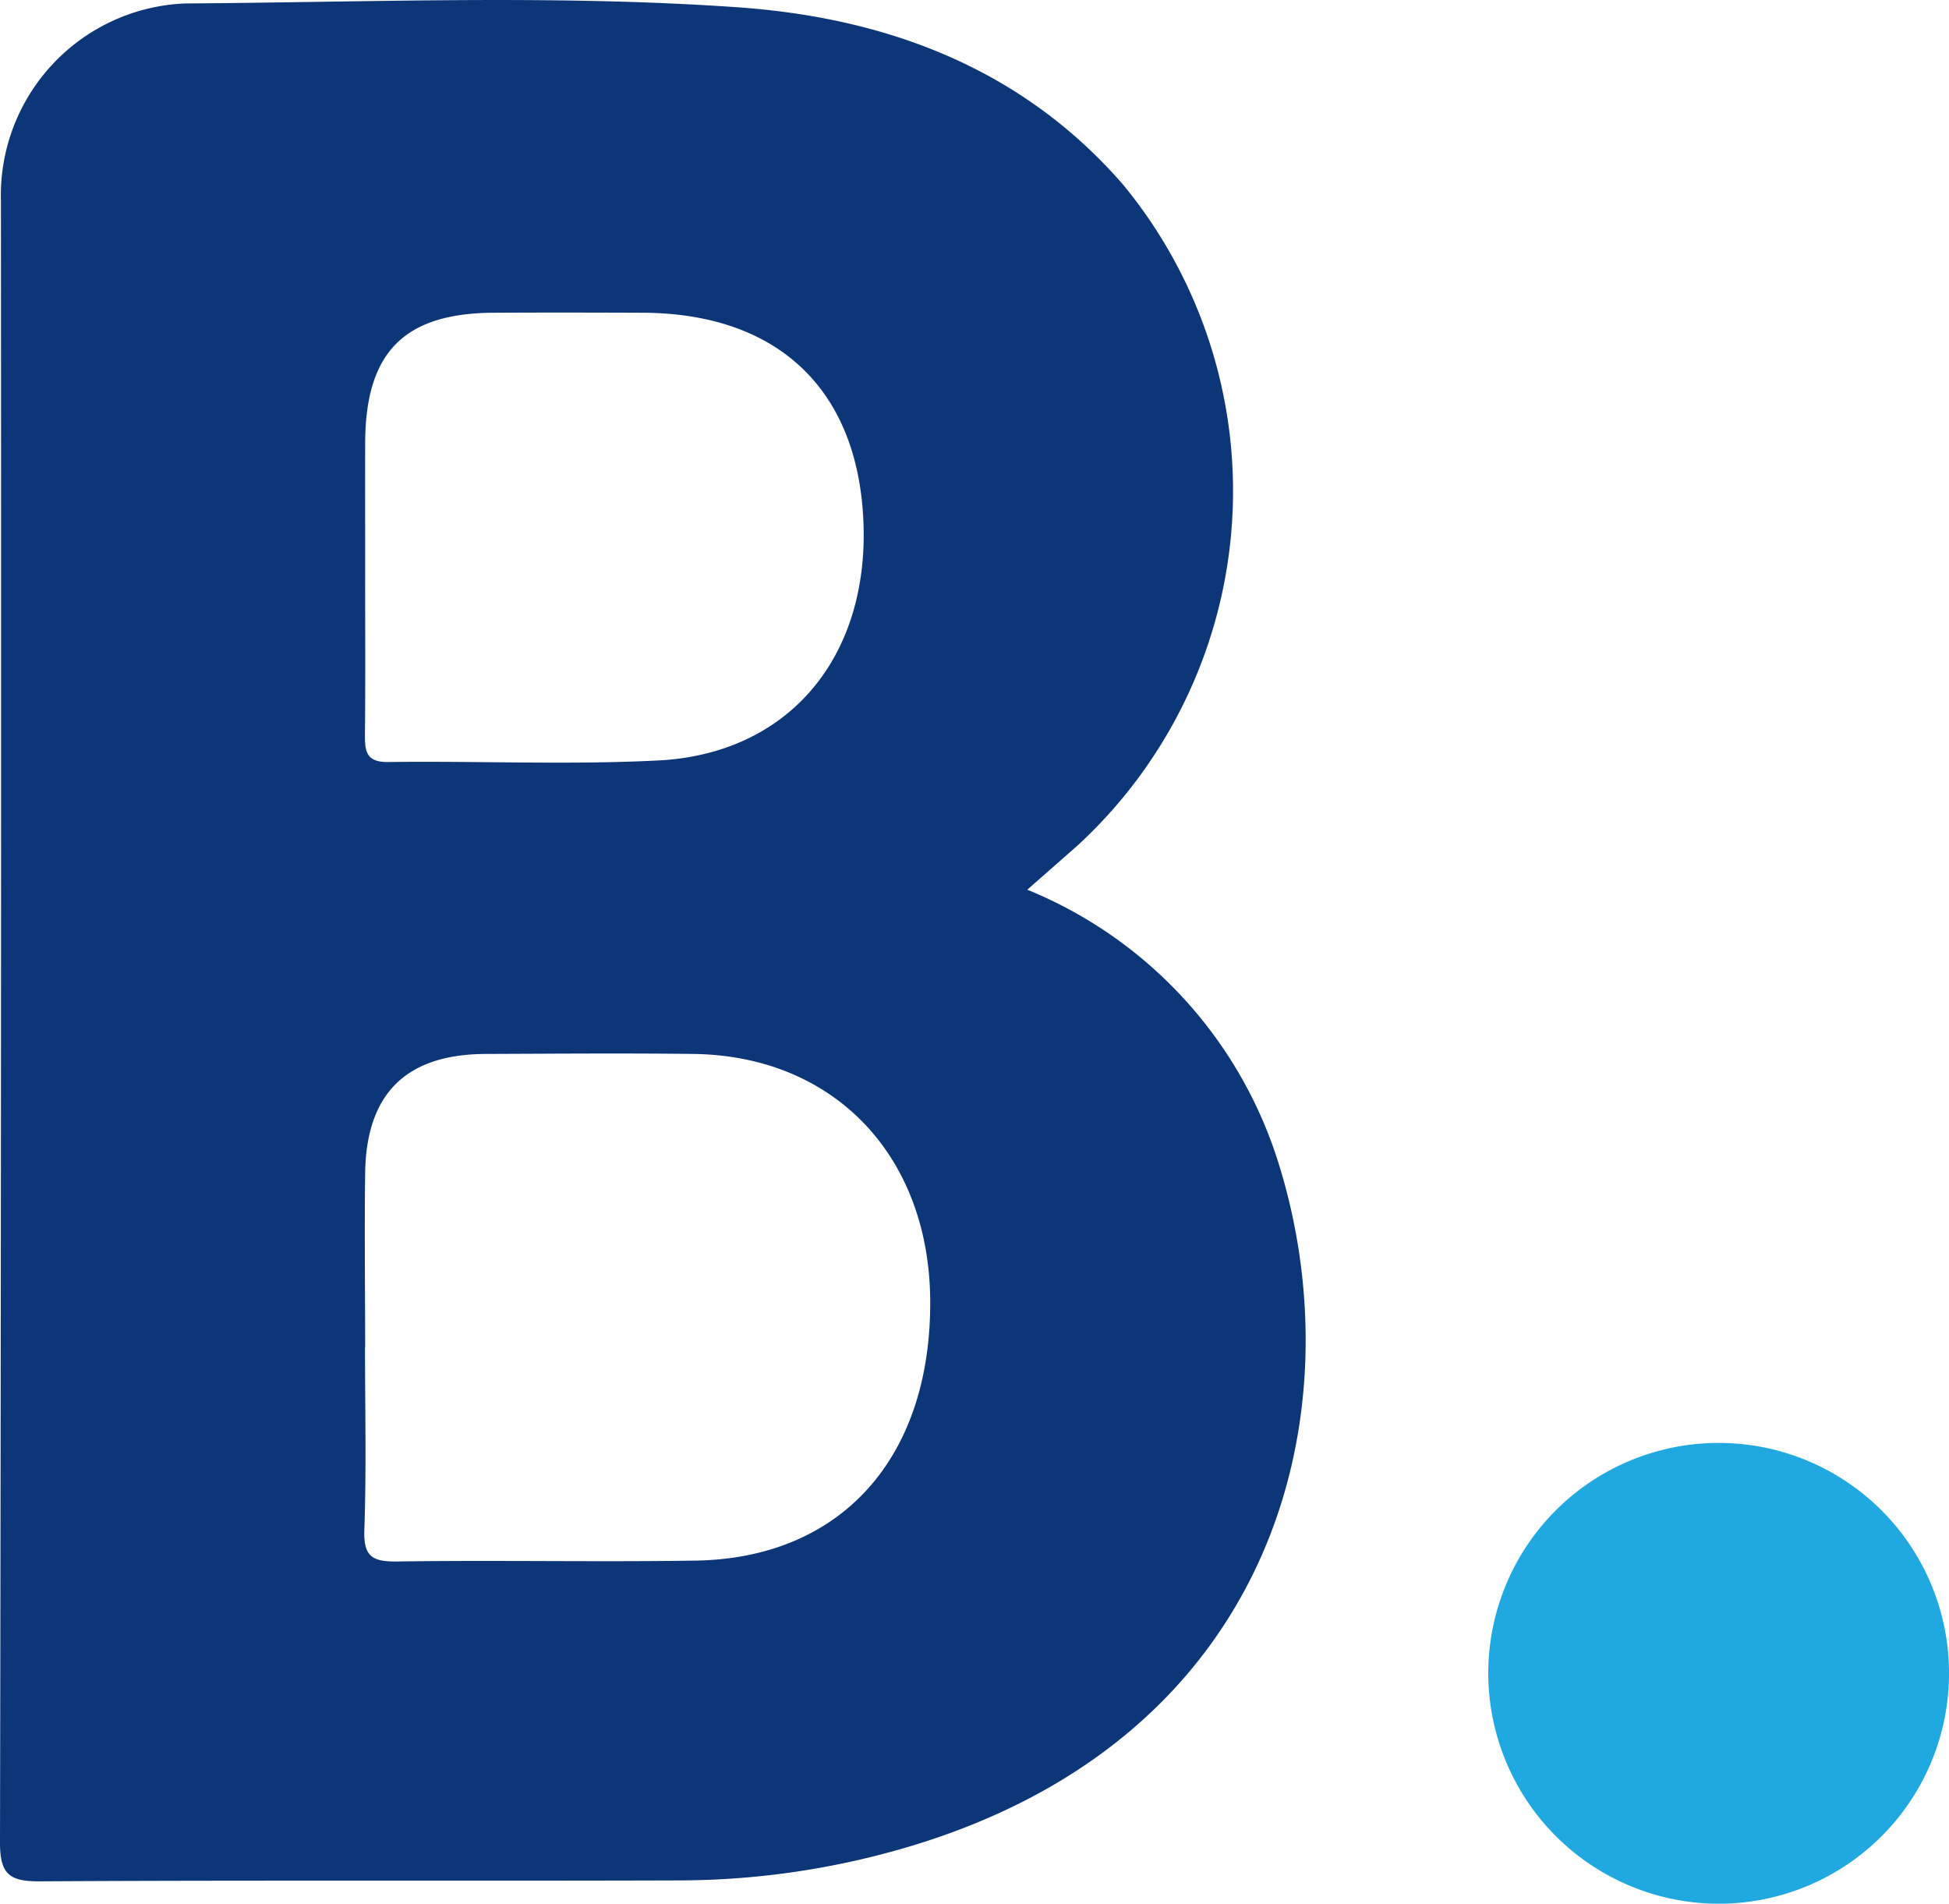
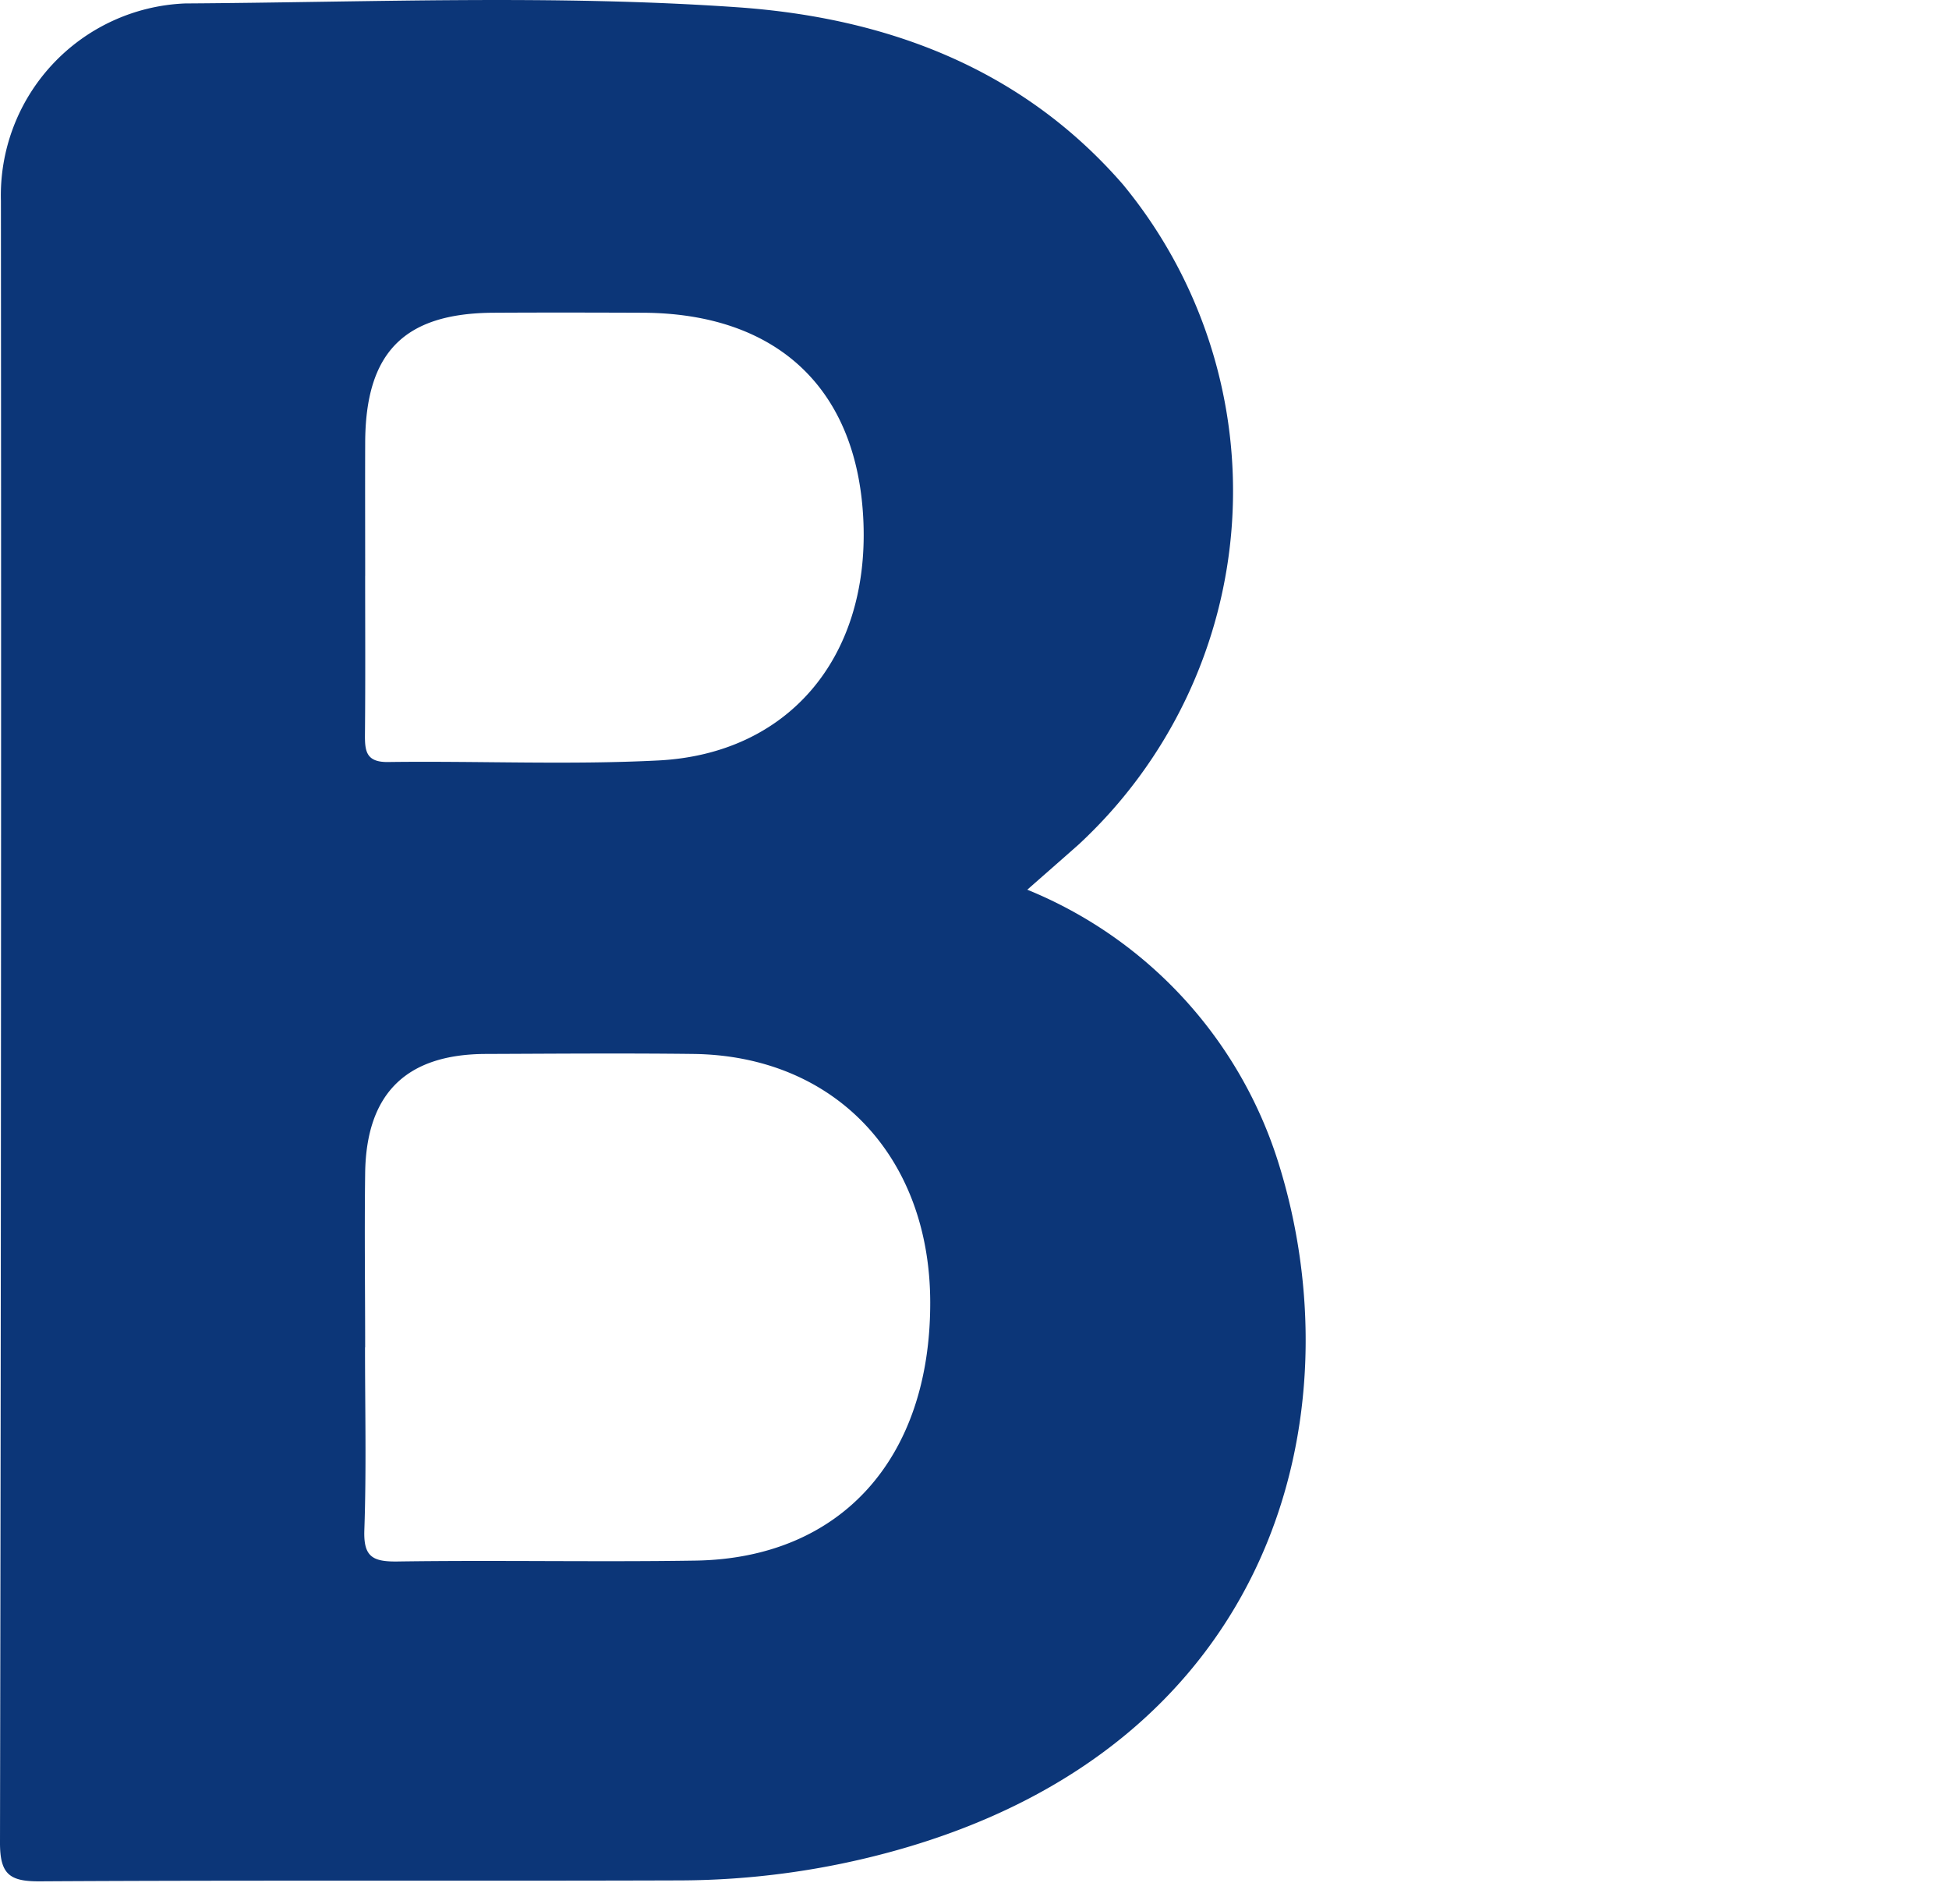
<svg xmlns="http://www.w3.org/2000/svg" width="60.987" height="59.563" viewBox="0 0 60.987 59.563">
  <g id="Group_4089" data-name="Group 4089" transform="translate(-1041.754 -6855.322)">
    <path id="Path_5013" data-name="Path 5013" d="M739.121,155.891a13.616,13.616,0,0,1,7.84,8.48c2.492,7.841,0,18.293-12.045,21.607a25.354,25.354,0,0,1-6.668.911c-6.673.022-13.347-.01-20.022.029-.949.006-1.25-.218-1.248-1.217q.048-25.678.029-51.356a6.011,6.011,0,0,1,5.761-6.182c5.76-.036,11.531-.282,17.281.119,4.662.325,8.9,1.9,12.066,5.543a15.074,15.074,0,0,1-1.386,20.654c-.478.424-.958.843-1.607,1.414M718.4,170.21c0,1.9.045,3.808-.021,5.709-.03.826.237,1,1.017.992,3.114-.046,6.23.02,9.343-.028,4.547-.07,7.356-3.192,7.347-8.083-.008-4.572-3-7.715-7.413-7.769-2.163-.026-4.326-.008-6.488,0-2.492.005-3.749,1.234-3.781,3.733-.024,1.816,0,3.633,0,5.45m0-24.14c0,1.646.01,3.291-.006,4.937-.005.532.022.9.737.886,2.814-.037,5.634.094,8.442-.049,4.068-.207,6.578-3.207,6.42-7.431-.156-4.167-2.67-6.562-6.909-6.577-1.559-.006-3.118-.009-4.677,0-2.794.018-4,1.244-4.006,4.077-.005,1.386,0,2.772,0,4.157" transform="translate(334.776 6727.267)" fill="#0c3678" fill-rule="evenodd" />
-     <path id="Path_5014" data-name="Path 5014" d="M912.852,335.058a7.209,7.209,0,1,0-7.209-7.209,7.222,7.222,0,0,0,7.209,7.209" transform="translate(182.681 6579.828)" fill="#20a8e0" fill-rule="evenodd" />
  </g>
</svg>